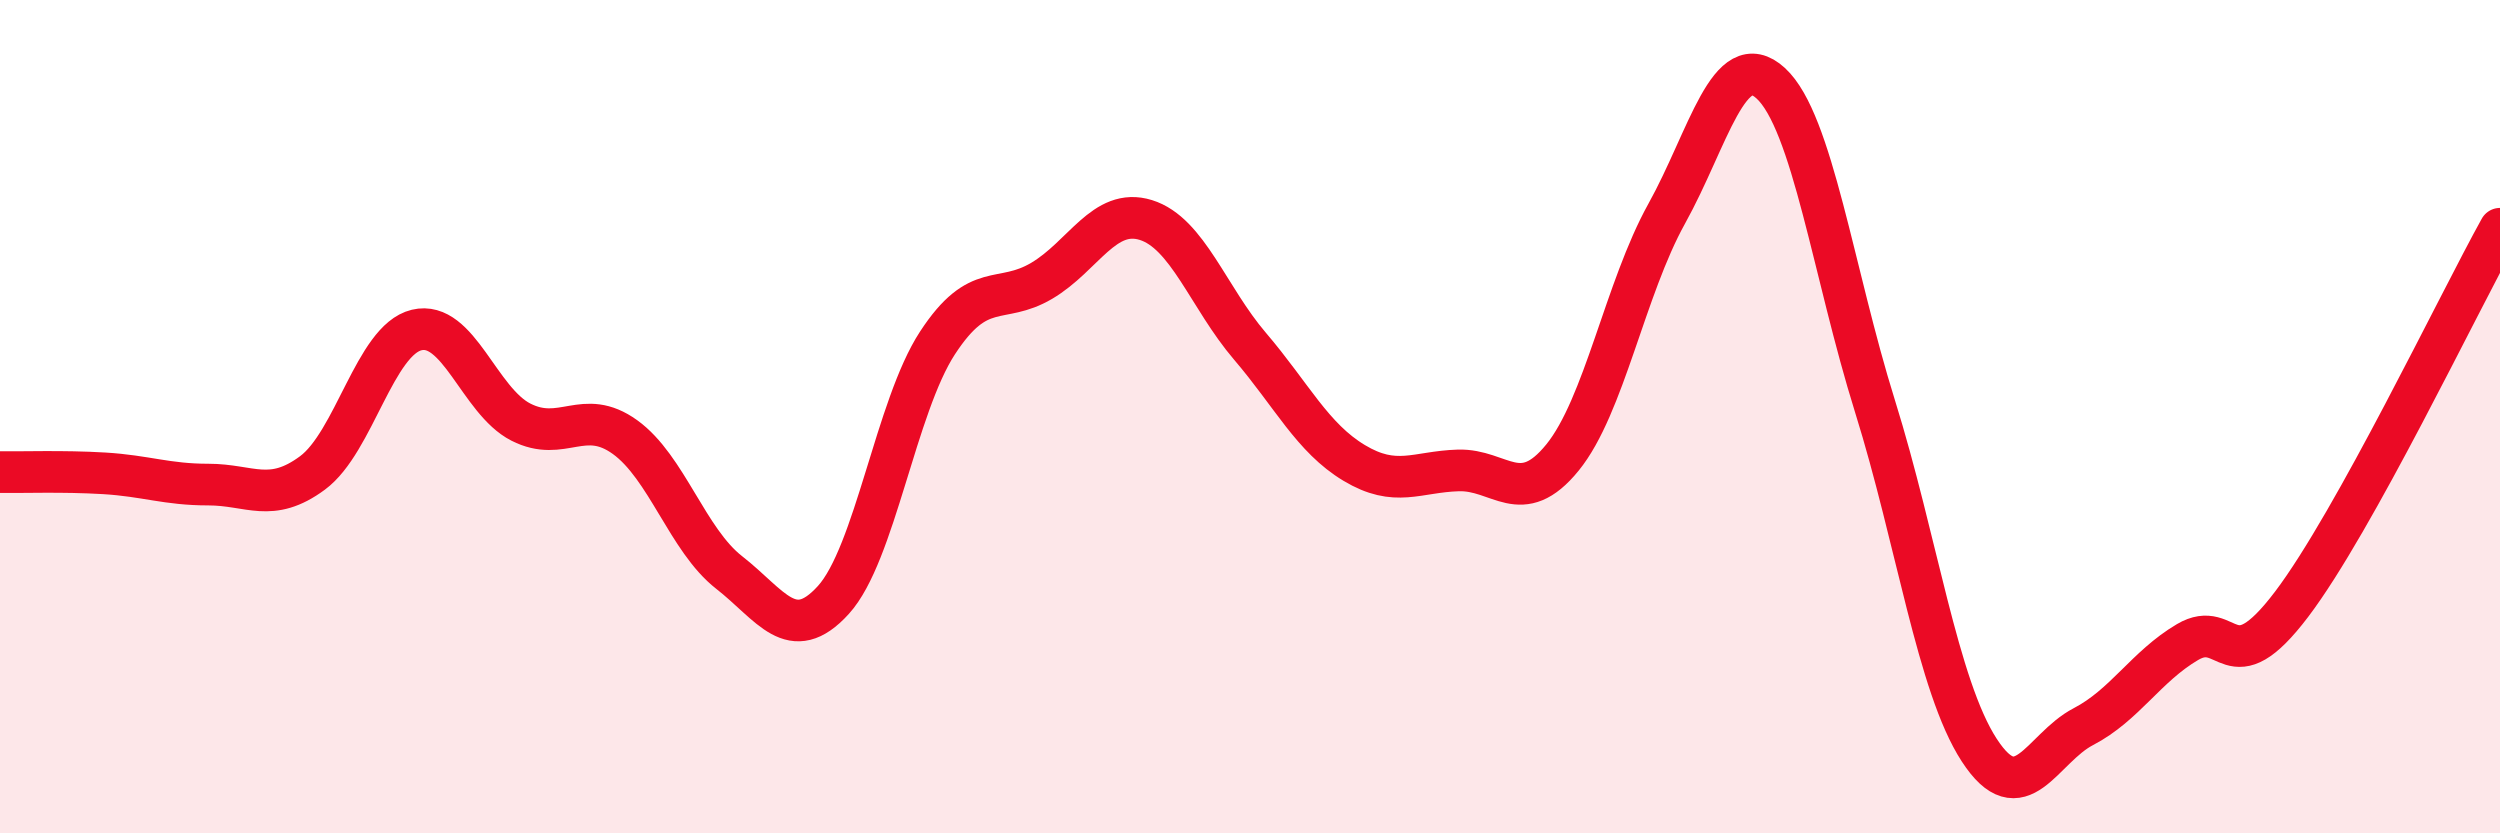
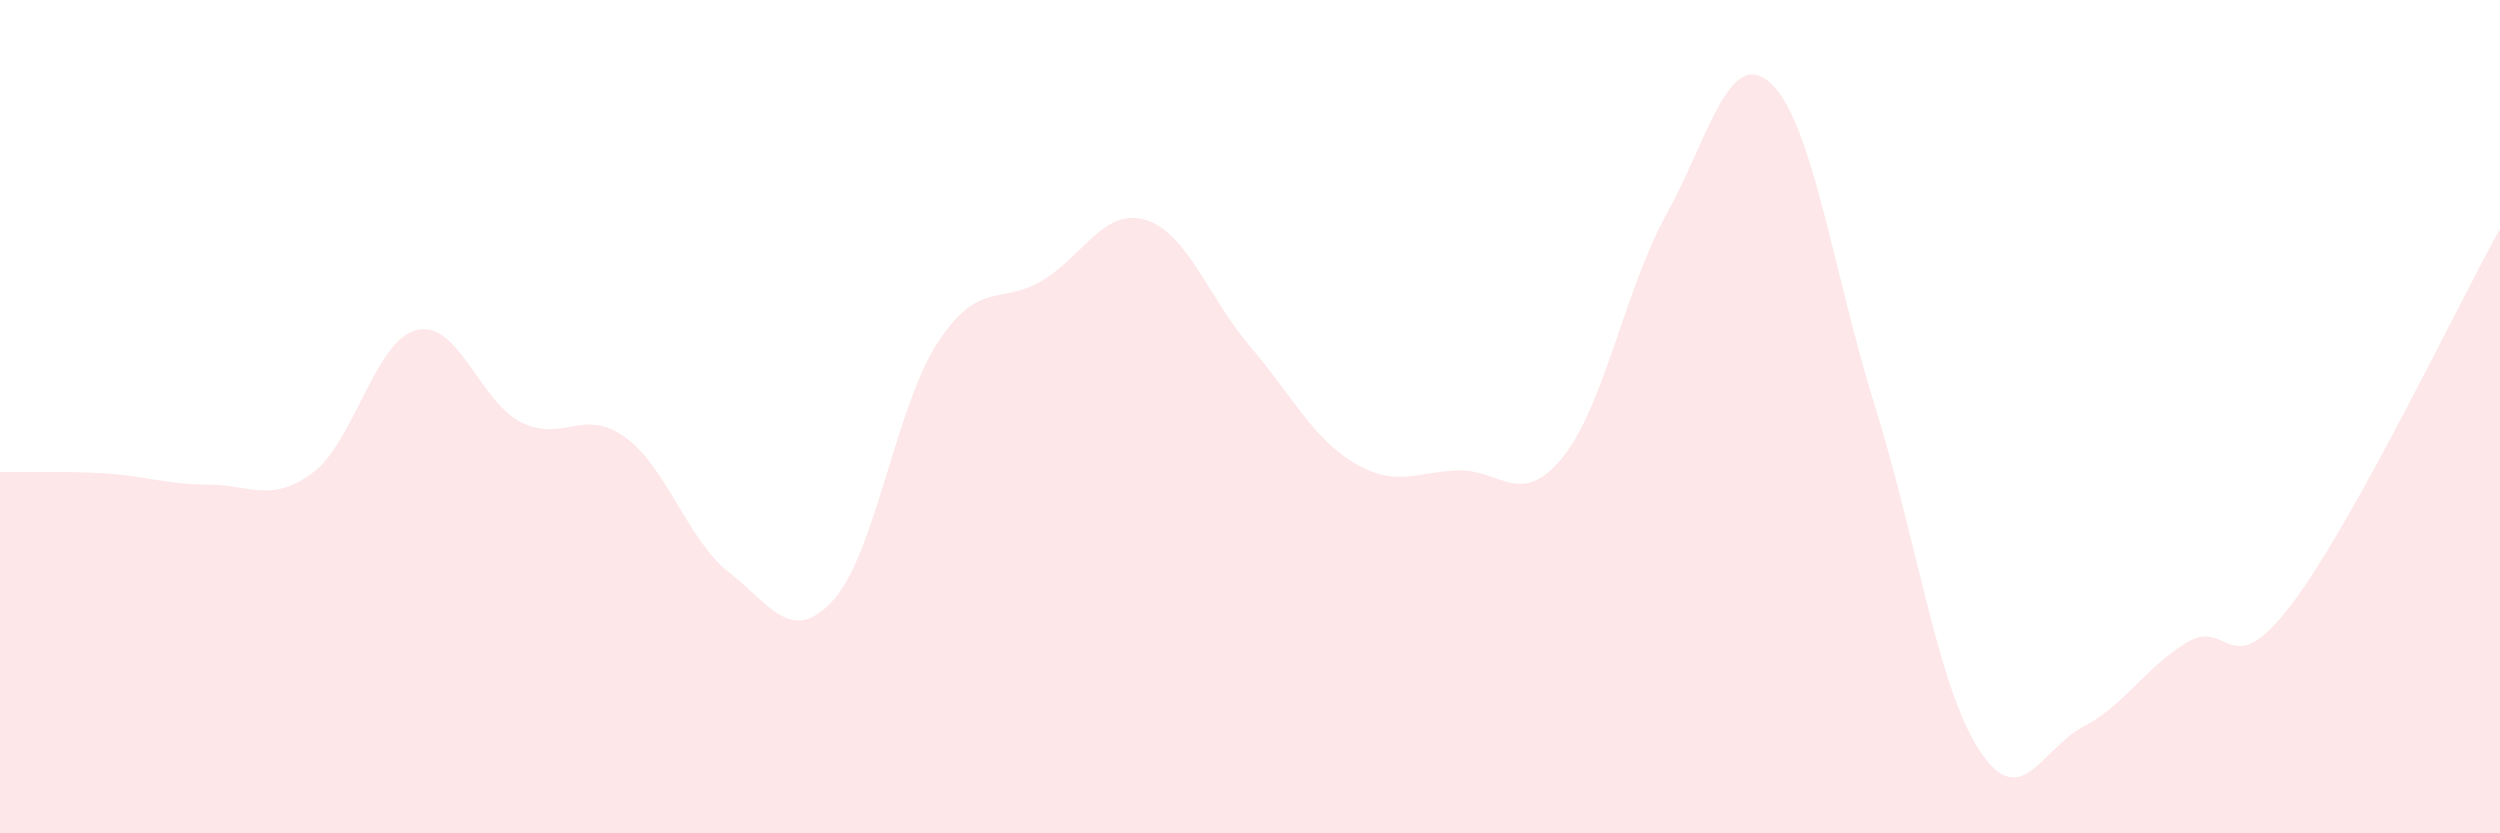
<svg xmlns="http://www.w3.org/2000/svg" width="60" height="20" viewBox="0 0 60 20">
  <path d="M 0,11.33 C 0.5,11.34 1.5,11.3 2.5,11.36 C 3.5,11.42 4,11.63 5,11.63 C 6,11.63 6.5,12.09 7.5,11.35 C 8.5,10.61 9,8.16 10,7.92 C 11,7.68 11.5,9.62 12.5,10.13 C 13.5,10.64 14,9.77 15,10.49 C 16,11.21 16.5,12.96 17.5,13.74 C 18.5,14.52 19,15.5 20,14.4 C 21,13.3 21.5,9.76 22.5,8.23 C 23.5,6.7 24,7.33 25,6.74 C 26,6.15 26.5,4.97 27.5,5.28 C 28.5,5.59 29,7.14 30,8.31 C 31,9.48 31.5,10.51 32.5,11.11 C 33.5,11.71 34,11.32 35,11.29 C 36,11.26 36.5,12.21 37.5,10.98 C 38.5,9.75 39,6.93 40,5.13 C 41,3.33 41.5,1.08 42.5,2 C 43.5,2.92 44,6.55 45,9.75 C 46,12.95 46.5,16.46 47.5,18 C 48.5,19.54 49,17.96 50,17.44 C 51,16.92 51.5,16 52.5,15.41 C 53.5,14.82 53.5,16.48 55,14.5 C 56.5,12.52 59,7.29 60,5.49L60 20L0 20Z" fill="#EB0A25" opacity="0.1" stroke-linecap="round" stroke-linejoin="round" />
-   <path d="M 0,11.33 C 0.5,11.34 1.5,11.3 2.5,11.36 C 3.5,11.42 4,11.63 5,11.63 C 6,11.63 6.5,12.09 7.5,11.35 C 8.5,10.61 9,8.16 10,7.92 C 11,7.68 11.5,9.62 12.5,10.13 C 13.5,10.64 14,9.77 15,10.49 C 16,11.21 16.5,12.96 17.5,13.74 C 18.5,14.52 19,15.5 20,14.4 C 21,13.3 21.5,9.76 22.5,8.23 C 23.5,6.7 24,7.33 25,6.74 C 26,6.15 26.5,4.97 27.5,5.28 C 28.5,5.59 29,7.14 30,8.31 C 31,9.48 31.5,10.51 32.5,11.11 C 33.5,11.71 34,11.32 35,11.29 C 36,11.26 36.5,12.21 37.5,10.98 C 38.5,9.75 39,6.93 40,5.13 C 41,3.33 41.5,1.08 42.5,2 C 43.5,2.92 44,6.55 45,9.75 C 46,12.95 46.5,16.46 47.5,18 C 48.5,19.54 49,17.96 50,17.44 C 51,16.92 51.5,16 52.5,15.41 C 53.5,14.82 53.5,16.48 55,14.5 C 56.5,12.52 59,7.29 60,5.49" stroke="#EB0A25" stroke-width="1" fill="none" stroke-linecap="round" stroke-linejoin="round" />
</svg>